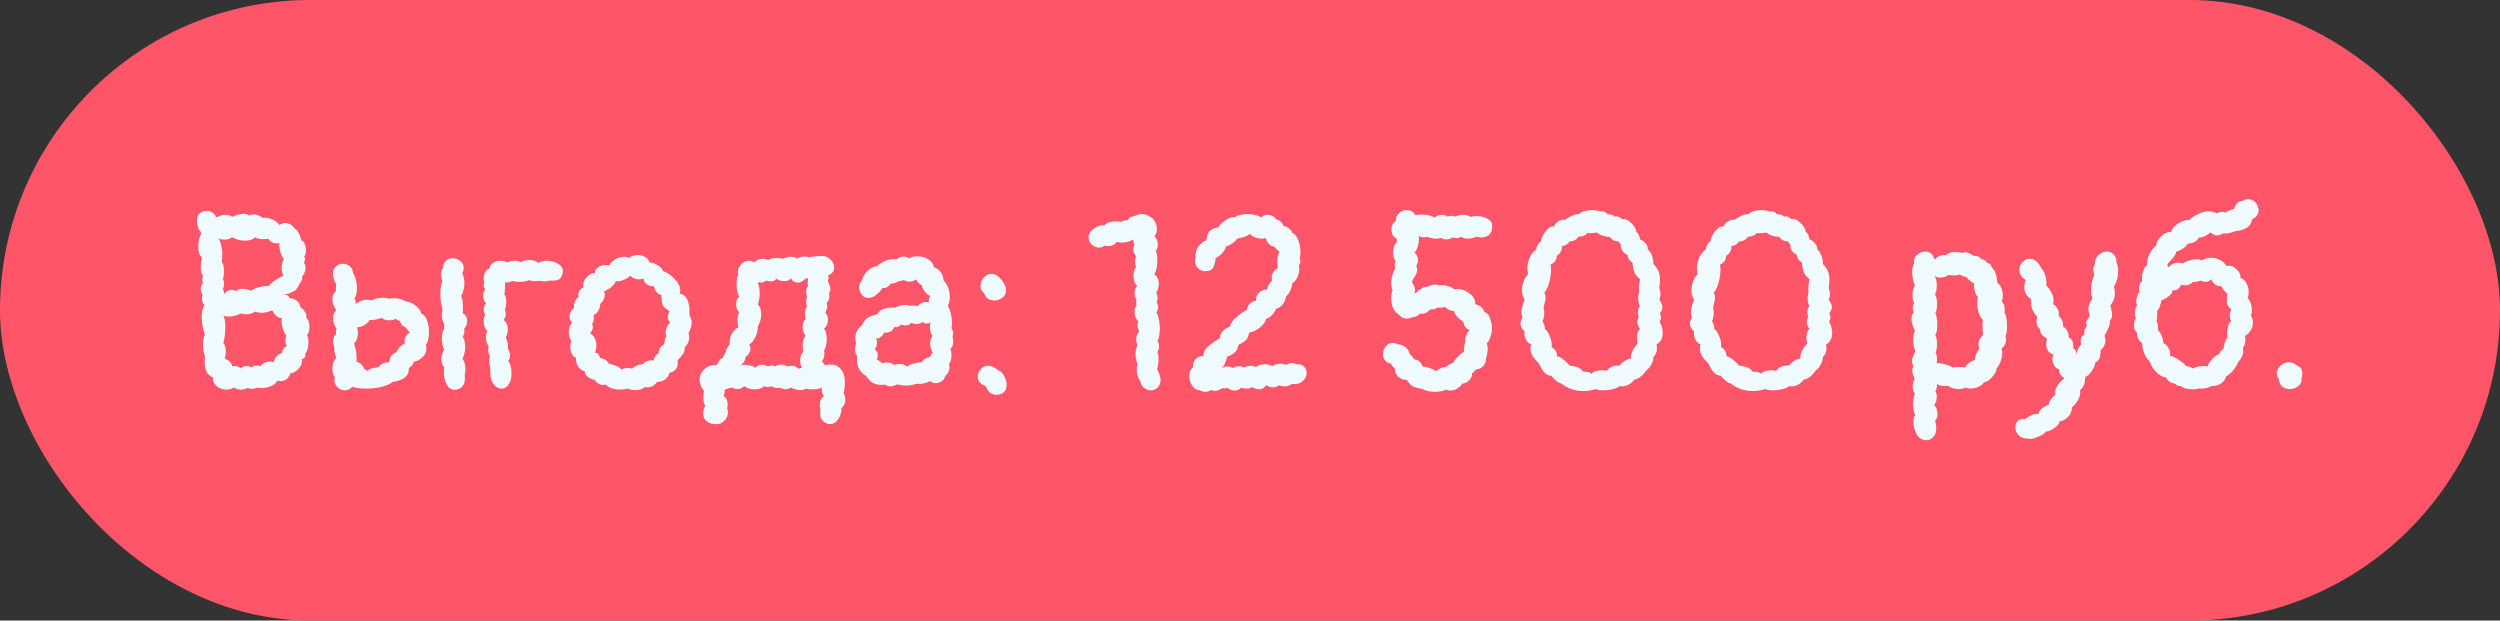
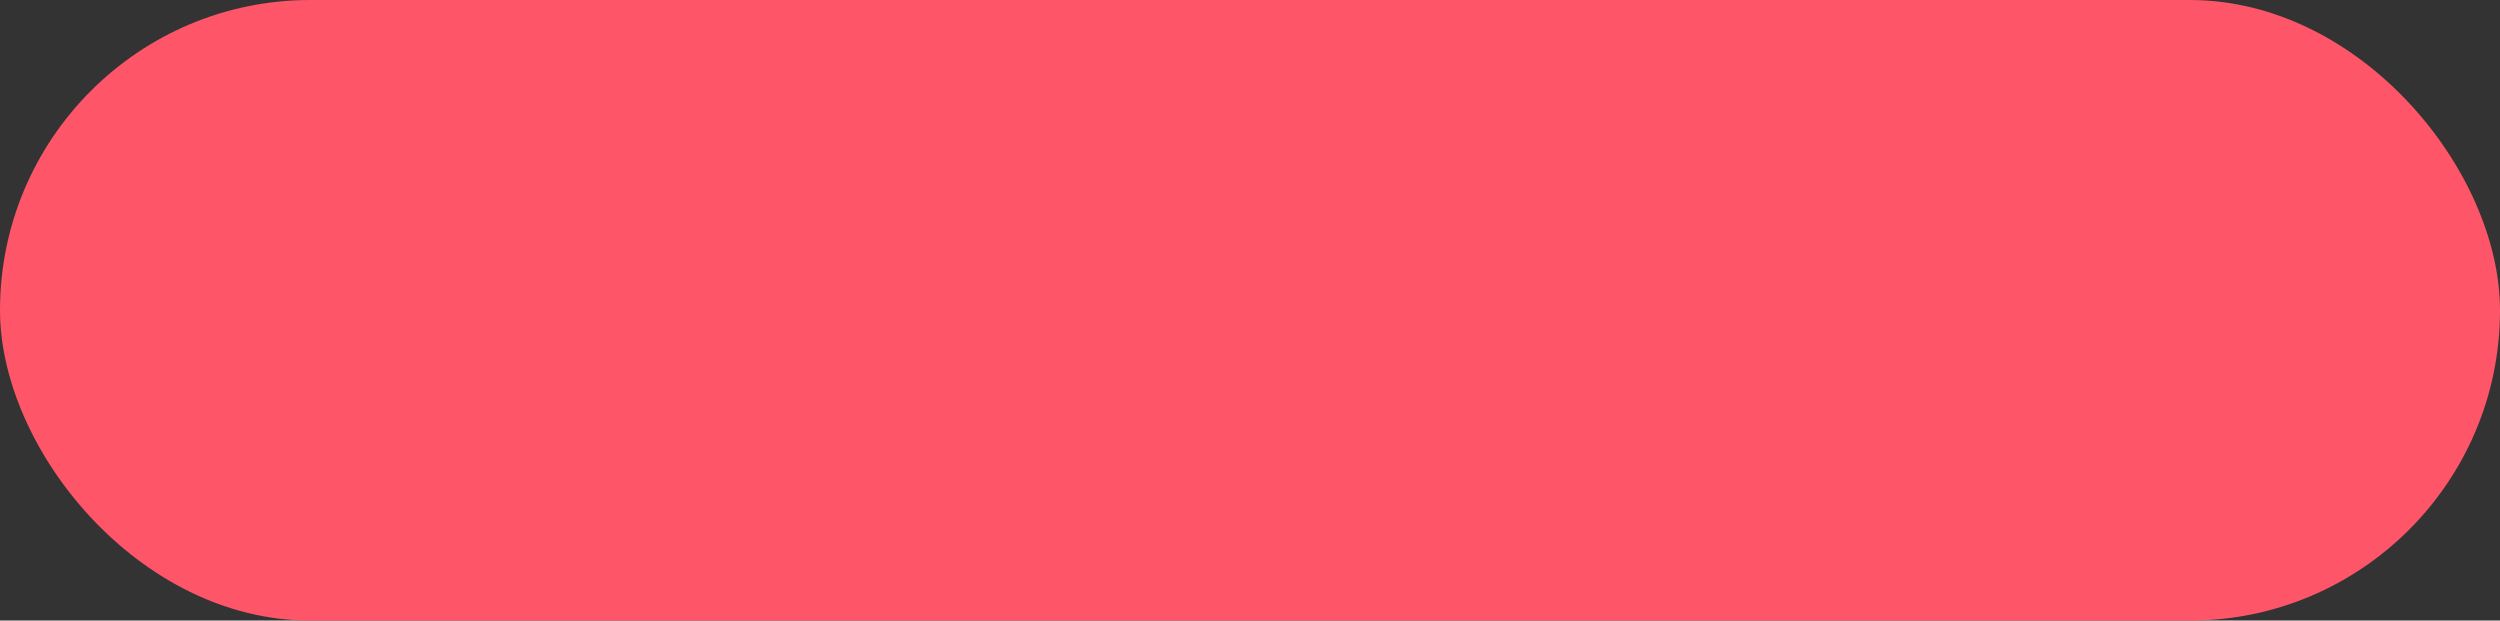
<svg xmlns="http://www.w3.org/2000/svg" width="141" height="35" viewBox="0 0 141 35" fill="none">
  <rect x="0" y="0" width="141" height="35" fill="#333333" stroke="none" />
  <rect width="141" height="35" rx="17.5" fill="#FF5568" />
-   <path d="M17.312 18.92C17.369 18.985 17.396 19.111 17.396 19.298C17.396 19.587 17.336 19.797 17.215 19.928C17.224 19.956 17.229 19.989 17.229 20.026C17.229 20.147 17.154 20.227 17.005 20.264C17.023 20.32 17.032 20.362 17.032 20.39C17.032 20.53 16.953 20.679 16.794 20.838C16.645 20.987 16.51 21.057 16.389 21.048C16.323 21.207 16.244 21.323 16.151 21.398C16.057 21.463 15.936 21.496 15.787 21.496C15.721 21.496 15.665 21.491 15.618 21.482C15.6 21.575 15.497 21.669 15.31 21.762C15.124 21.846 14.932 21.888 14.736 21.888C14.624 21.888 14.54 21.879 14.485 21.86C14.419 21.907 14.331 21.93 14.219 21.93C14.125 21.93 14.041 21.911 13.966 21.874C13.864 21.939 13.733 21.972 13.575 21.972C13.406 21.972 13.28 21.93 13.197 21.846C13.085 21.93 12.944 21.972 12.777 21.972C12.562 21.972 12.375 21.907 12.216 21.776C12.058 21.645 11.992 21.482 12.021 21.286C11.703 21.183 11.544 20.889 11.544 20.404C11.544 20.264 11.549 20.161 11.559 20.096C11.484 19.891 11.447 19.662 11.447 19.41C11.447 19.177 11.484 18.995 11.559 18.864C11.512 18.761 11.47 18.612 11.432 18.416C11.395 18.22 11.377 18.029 11.377 17.842C11.377 17.534 11.432 17.329 11.544 17.226C11.442 17.123 11.39 16.988 11.39 16.82C11.39 16.745 11.405 16.675 11.432 16.61C11.358 16.517 11.32 16.414 11.32 16.302C11.32 16.162 11.363 16.05 11.447 15.966C11.418 15.891 11.405 15.817 11.405 15.742C11.405 15.677 11.418 15.611 11.447 15.546C11.363 15.462 11.32 15.308 11.32 15.084C11.32 14.916 11.344 14.729 11.39 14.524C11.251 14.412 11.181 14.207 11.181 13.908C11.181 13.768 11.194 13.633 11.223 13.502C11.26 13.362 11.306 13.245 11.363 13.152C11.288 13.077 11.227 12.979 11.181 12.858C11.134 12.727 11.111 12.597 11.111 12.466C11.111 12.326 11.139 12.209 11.194 12.116C11.316 11.967 11.47 11.892 11.656 11.892C11.778 11.892 11.885 11.925 11.979 11.99C12.081 12.055 12.151 12.144 12.188 12.256C12.394 12.163 12.571 12.116 12.72 12.116C12.861 12.116 12.996 12.153 13.127 12.228C13.182 12.191 13.271 12.153 13.393 12.116C13.514 12.079 13.63 12.06 13.742 12.06C13.873 12.06 13.976 12.093 14.05 12.158C14.134 12.111 14.228 12.088 14.331 12.088C14.47 12.088 14.629 12.153 14.806 12.284C14.984 12.265 15.161 12.293 15.338 12.368C15.516 12.433 15.656 12.541 15.758 12.69C15.861 12.615 15.973 12.578 16.095 12.578C16.197 12.578 16.295 12.606 16.389 12.662C16.482 12.709 16.556 12.783 16.613 12.886C16.706 12.933 16.79 13.031 16.864 13.18C16.939 13.32 16.977 13.446 16.977 13.558C17.051 13.549 17.116 13.609 17.172 13.74C17.229 13.861 17.256 13.992 17.256 14.132C17.256 14.281 17.224 14.389 17.159 14.454C17.186 14.519 17.201 14.58 17.201 14.636C17.201 14.701 17.177 14.753 17.131 14.79C17.196 14.883 17.229 14.991 17.229 15.112C17.229 15.205 17.21 15.299 17.172 15.392C17.135 15.476 17.088 15.546 17.032 15.602C17.042 15.621 17.047 15.649 17.047 15.686C17.047 15.779 16.995 15.887 16.892 16.008C16.837 16.139 16.776 16.241 16.71 16.316C16.645 16.391 16.552 16.447 16.43 16.484C16.356 16.559 16.197 16.591 15.954 16.582C16.076 16.591 16.16 16.615 16.206 16.652C16.262 16.689 16.295 16.727 16.305 16.764C16.323 16.792 16.337 16.811 16.346 16.82C16.505 16.82 16.636 16.867 16.738 16.96C16.851 17.044 16.921 17.17 16.948 17.338C17.061 17.403 17.149 17.492 17.215 17.604C17.28 17.707 17.299 17.809 17.27 17.912C17.392 18.024 17.453 18.201 17.453 18.444C17.453 18.649 17.406 18.808 17.312 18.92ZM12.566 15.728C12.613 15.793 12.636 15.887 12.636 16.008C12.636 16.12 12.613 16.213 12.566 16.288C12.613 16.372 12.636 16.47 12.636 16.582C12.767 16.423 12.912 16.344 13.07 16.344C13.155 16.344 13.239 16.372 13.322 16.428C13.388 16.335 13.5 16.288 13.659 16.288C13.817 16.288 13.985 16.325 14.162 16.4C14.274 16.307 14.438 16.237 14.652 16.19C14.877 16.134 15.044 16.115 15.156 16.134C15.25 16.013 15.39 15.891 15.576 15.77C15.763 15.649 15.903 15.579 15.996 15.56C15.922 15.439 15.884 15.299 15.884 15.14C15.884 14.916 15.927 14.743 16.011 14.622C15.927 14.51 15.857 14.361 15.8 14.174C15.754 13.978 15.74 13.819 15.758 13.698C15.703 13.717 15.651 13.726 15.604 13.726C15.511 13.726 15.418 13.703 15.325 13.656C15.241 13.609 15.175 13.544 15.129 13.46C15.072 13.479 14.979 13.488 14.848 13.488C14.624 13.488 14.466 13.451 14.373 13.376C14.279 13.507 14.097 13.572 13.826 13.572C13.546 13.572 13.299 13.507 13.085 13.376C12.991 13.469 12.847 13.516 12.65 13.516C12.548 13.516 12.431 13.497 12.3 13.46C12.375 13.516 12.431 13.633 12.469 13.81C12.515 13.987 12.539 14.169 12.539 14.356C12.539 14.543 12.524 14.678 12.496 14.762C12.59 14.865 12.636 15.056 12.636 15.336C12.636 15.485 12.613 15.616 12.566 15.728ZM15.899 19.914C15.927 19.718 16.024 19.583 16.192 19.508C16.127 19.433 16.095 19.349 16.095 19.256C16.095 19.209 16.099 19.153 16.108 19.088C16.127 19.023 16.141 18.962 16.151 18.906C16.095 18.878 16.034 18.775 15.969 18.598C15.912 18.411 15.884 18.243 15.884 18.094C15.884 18.019 15.889 17.968 15.899 17.94C15.787 17.94 15.679 17.898 15.576 17.814C15.483 17.721 15.409 17.618 15.352 17.506C15.101 17.599 14.905 17.646 14.764 17.646C14.662 17.646 14.531 17.623 14.373 17.576C14.223 17.679 14.069 17.73 13.911 17.73C13.808 17.73 13.705 17.711 13.602 17.674C13.36 17.795 13.131 17.856 12.916 17.856C12.814 17.856 12.707 17.842 12.595 17.814C12.669 17.917 12.707 18.127 12.707 18.444C12.707 18.799 12.669 19.097 12.595 19.34C12.688 19.443 12.735 19.601 12.735 19.816C12.735 19.937 12.716 20.082 12.678 20.25C12.781 20.259 12.87 20.306 12.944 20.39C13.028 20.474 13.08 20.567 13.098 20.67C13.155 20.651 13.201 20.642 13.239 20.642C13.313 20.642 13.379 20.656 13.434 20.684C13.5 20.712 13.542 20.745 13.56 20.782C13.654 20.689 13.775 20.642 13.925 20.642C13.999 20.642 14.083 20.665 14.177 20.712C14.27 20.647 14.368 20.614 14.47 20.614C14.555 20.614 14.629 20.628 14.694 20.656C14.741 20.572 14.816 20.507 14.918 20.46C15.021 20.413 15.129 20.39 15.241 20.39C15.325 20.39 15.395 20.404 15.45 20.432C15.479 20.171 15.628 19.998 15.899 19.914ZM26.348 18.094C26.358 18.262 26.302 18.407 26.18 18.528C26.189 18.556 26.194 18.603 26.194 18.668C26.194 18.78 26.162 18.892 26.096 19.004C26.189 19.135 26.236 19.326 26.236 19.578C26.236 19.83 26.185 20.045 26.082 20.222C26.194 20.39 26.25 20.586 26.25 20.81C26.25 20.931 26.236 21.048 26.208 21.16L26.222 21.342C26.222 21.622 26.115 21.818 25.9 21.93C25.816 21.967 25.732 21.986 25.648 21.986C25.452 21.986 25.298 21.883 25.186 21.678C25.084 21.473 25.032 21.244 25.032 20.992C25.032 20.861 25.041 20.768 25.06 20.712C24.948 20.6 24.892 20.451 24.892 20.264C24.892 20.087 24.944 19.905 25.046 19.718C24.962 19.531 24.92 19.312 24.92 19.06C24.92 18.817 24.967 18.645 25.06 18.542C25.051 18.505 25.046 18.453 25.046 18.388C25.046 18.323 25.051 18.276 25.06 18.248C24.967 18.145 24.92 17.987 24.92 17.772C24.92 17.651 24.934 17.548 24.962 17.464C24.878 17.184 24.836 16.876 24.836 16.54C24.836 16.213 24.878 15.989 24.962 15.868C24.906 15.756 24.878 15.63 24.878 15.49C24.878 15.331 24.916 15.196 24.99 15.084C25 14.916 25.055 14.79 25.158 14.706C25.261 14.613 25.382 14.566 25.522 14.566C25.681 14.566 25.826 14.617 25.956 14.72C26.087 14.813 26.152 14.939 26.152 15.098C26.152 15.21 26.124 15.313 26.068 15.406C26.152 15.574 26.194 15.761 26.194 15.966C26.194 16.227 26.134 16.47 26.012 16.694C26.078 16.834 26.11 17.058 26.11 17.366C26.11 17.497 26.105 17.595 26.096 17.66C26.264 17.763 26.348 17.907 26.348 18.094ZM22.134 21.538C22.05 21.631 21.863 21.72 21.574 21.804C21.294 21.879 20.991 21.916 20.664 21.916C20.366 21.916 20.099 21.883 19.866 21.818C19.745 21.949 19.605 22.014 19.446 22.014C19.297 22.014 19.162 21.958 19.04 21.846C18.919 21.734 18.858 21.599 18.858 21.44C18.858 21.403 18.867 21.347 18.886 21.272C18.793 21.169 18.746 21.011 18.746 20.796C18.746 20.516 18.821 20.315 18.97 20.194C18.886 19.998 18.849 19.807 18.858 19.62C18.802 19.452 18.774 19.326 18.774 19.242C18.774 19.093 18.835 18.962 18.956 18.85L18.942 18.738C18.942 18.663 18.956 18.593 18.984 18.528C18.854 18.379 18.788 18.192 18.788 17.968C18.788 17.763 18.849 17.604 18.97 17.492C18.821 17.315 18.746 17.114 18.746 16.89C18.746 16.694 18.816 16.531 18.956 16.4C18.947 16.363 18.942 16.307 18.942 16.232C18.942 16.139 18.951 16.073 18.97 16.036C18.84 15.84 18.774 15.644 18.774 15.448C18.774 15.233 18.863 15.07 19.04 14.958C19.124 14.902 19.222 14.874 19.334 14.874C19.483 14.874 19.614 14.921 19.726 15.014C19.838 15.107 19.899 15.233 19.908 15.392C19.974 15.485 20.025 15.611 20.062 15.77C20.109 15.919 20.132 16.078 20.132 16.246C20.132 16.507 20.085 16.703 19.992 16.834C20.058 16.955 20.081 17.067 20.062 17.17C20.128 17.086 20.221 17.021 20.342 16.974C20.463 16.927 20.59 16.904 20.72 16.904C20.832 16.904 20.921 16.918 20.986 16.946C21.033 16.899 21.117 16.862 21.238 16.834C21.36 16.806 21.481 16.792 21.602 16.792C21.742 16.792 21.854 16.811 21.938 16.848C22.032 16.829 22.12 16.82 22.204 16.82C22.335 16.82 22.461 16.834 22.582 16.862C22.703 16.89 22.792 16.932 22.848 16.988C23.035 17.007 23.221 17.081 23.408 17.212C23.604 17.343 23.726 17.506 23.772 17.702C23.903 17.73 24.006 17.847 24.08 18.052C24.155 18.257 24.192 18.486 24.192 18.738C24.192 19.093 24.131 19.326 24.01 19.438C24.038 19.503 24.052 19.573 24.052 19.648C24.052 19.825 23.982 19.989 23.842 20.138C23.702 20.278 23.529 20.367 23.324 20.404C23.324 20.469 23.296 20.535 23.24 20.6C23.194 20.656 23.133 20.707 23.058 20.754C23.067 20.997 22.983 21.183 22.806 21.314C22.629 21.435 22.405 21.51 22.134 21.538ZM20.832 18.052C20.795 18.145 20.706 18.239 20.566 18.332C20.426 18.416 20.282 18.458 20.132 18.458C20.169 18.589 20.188 18.691 20.188 18.766C20.188 19.027 20.113 19.233 19.964 19.382C20.085 19.699 20.132 20.04 20.104 20.404C20.207 20.423 20.296 20.469 20.37 20.544C20.454 20.619 20.51 20.707 20.538 20.81C20.613 20.829 20.678 20.866 20.734 20.922C20.79 20.847 20.879 20.796 21 20.768C21.131 20.731 21.243 20.717 21.336 20.726C21.485 20.521 21.695 20.423 21.966 20.432C21.966 20.273 22.003 20.147 22.078 20.054C22.162 19.961 22.256 19.9 22.358 19.872C22.405 19.751 22.465 19.653 22.54 19.578C22.615 19.503 22.713 19.433 22.834 19.368C22.825 19.331 22.82 19.284 22.82 19.228C22.82 19.004 22.923 18.845 23.128 18.752C23.007 18.649 22.932 18.556 22.904 18.472C22.811 18.444 22.736 18.402 22.68 18.346C22.634 18.29 22.591 18.211 22.554 18.108C22.461 18.08 22.386 18.038 22.33 17.982C22.209 18.038 22.073 18.066 21.924 18.066C21.765 18.066 21.635 18.019 21.532 17.926C21.383 17.982 21.238 18.019 21.098 18.038C20.958 18.047 20.869 18.052 20.832 18.052ZM29.842 15.798C29.712 15.863 29.52 15.896 29.268 15.896C29.091 15.896 28.965 15.877 28.89 15.84C28.76 15.924 28.624 15.952 28.484 15.924C28.484 15.952 28.484 16.045 28.484 16.204C28.484 16.363 28.47 16.493 28.442 16.596C28.517 16.68 28.554 16.825 28.554 17.03C28.554 17.207 28.526 17.347 28.47 17.45C28.508 17.525 28.526 17.609 28.526 17.702C28.526 17.833 28.484 17.949 28.4 18.052C28.559 18.155 28.638 18.327 28.638 18.57C28.638 18.747 28.601 18.901 28.526 19.032C28.61 19.237 28.652 19.396 28.652 19.508C28.652 19.583 28.648 19.639 28.638 19.676C28.676 19.704 28.704 19.755 28.722 19.83C28.75 19.895 28.764 19.965 28.764 20.04C28.764 20.171 28.732 20.273 28.666 20.348C28.788 20.525 28.848 20.763 28.848 21.062C28.848 21.305 28.806 21.491 28.722 21.622C28.62 21.818 28.48 21.916 28.302 21.916C28.172 21.916 28.05 21.869 27.938 21.776C27.826 21.673 27.747 21.547 27.7 21.398C27.682 21.314 27.668 21.207 27.658 21.076C27.658 20.945 27.654 20.833 27.644 20.74C27.635 20.684 27.621 20.614 27.602 20.53C27.593 20.446 27.588 20.371 27.588 20.306C27.588 20.241 27.602 20.166 27.63 20.082C27.565 19.979 27.532 19.872 27.532 19.76C27.532 19.723 27.542 19.657 27.56 19.564C27.458 19.387 27.406 19.205 27.406 19.018C27.406 18.878 27.434 18.761 27.49 18.668C27.425 18.612 27.374 18.537 27.336 18.444C27.299 18.341 27.28 18.234 27.28 18.122C27.28 17.963 27.308 17.837 27.364 17.744C27.308 17.66 27.28 17.567 27.28 17.464C27.28 17.333 27.327 17.212 27.42 17.1C27.364 17.063 27.322 17.007 27.294 16.932C27.266 16.848 27.252 16.764 27.252 16.68C27.252 16.512 27.294 16.395 27.378 16.33C27.313 16.274 27.28 16.199 27.28 16.106C27.28 16.031 27.294 15.975 27.322 15.938C27.294 15.854 27.28 15.775 27.28 15.7C27.28 15.56 27.313 15.439 27.378 15.336C27.444 15.224 27.523 15.159 27.616 15.14C27.626 15.009 27.686 14.907 27.798 14.832C27.92 14.748 28.06 14.706 28.218 14.706C28.368 14.706 28.494 14.739 28.596 14.804C28.755 14.739 28.904 14.706 29.044 14.706C29.175 14.706 29.282 14.734 29.366 14.79C29.488 14.706 29.646 14.664 29.842 14.664C30.048 14.664 30.225 14.72 30.374 14.832C30.486 14.748 30.645 14.706 30.85 14.706C31.084 14.706 31.289 14.762 31.466 14.874C31.653 14.977 31.746 15.121 31.746 15.308C31.746 15.345 31.737 15.401 31.718 15.476C31.672 15.635 31.602 15.733 31.508 15.77C31.415 15.807 31.317 15.826 31.214 15.826C31.112 15.826 31.042 15.826 31.004 15.826C30.92 15.854 30.827 15.868 30.724 15.868C30.659 15.868 30.561 15.859 30.43 15.84L30.22 15.854C30.034 15.854 29.908 15.835 29.842 15.798ZM36.364 21.832C36.252 21.944 36.079 22 35.846 22C35.669 22 35.524 21.972 35.412 21.916C35.244 21.953 35.094 21.972 34.964 21.972C34.6 21.972 34.339 21.879 34.18 21.692C34.142 21.701 34.091 21.706 34.026 21.706C33.811 21.706 33.648 21.608 33.536 21.412C33.443 21.421 33.321 21.375 33.172 21.272C33.032 21.16 32.971 21.053 32.99 20.95C32.84 20.913 32.715 20.824 32.612 20.684C32.519 20.535 32.477 20.367 32.486 20.18C32.383 20.143 32.304 20.068 32.248 19.956C32.192 19.844 32.164 19.718 32.164 19.578C32.164 19.429 32.187 19.321 32.234 19.256C32.131 19.097 32.08 18.915 32.08 18.71C32.08 18.495 32.145 18.323 32.276 18.192C32.173 18.117 32.122 18.005 32.122 17.856C32.122 17.763 32.145 17.669 32.192 17.576C32.239 17.483 32.299 17.417 32.374 17.38C32.355 17.249 32.369 17.128 32.416 17.016C32.472 16.895 32.547 16.806 32.64 16.75C32.621 16.722 32.612 16.68 32.612 16.624C32.612 16.54 32.64 16.456 32.696 16.372C32.761 16.288 32.831 16.237 32.906 16.218C32.897 16.19 32.892 16.153 32.892 16.106C32.892 15.91 32.967 15.742 33.116 15.602C33.265 15.453 33.41 15.387 33.55 15.406C33.55 15.275 33.606 15.168 33.718 15.084C33.839 14.991 33.993 14.944 34.18 14.944C34.264 14.944 34.329 14.949 34.376 14.958C34.441 14.818 34.553 14.706 34.712 14.622C34.87 14.529 35.034 14.482 35.202 14.482C35.314 14.482 35.407 14.505 35.482 14.552C35.612 14.44 35.776 14.384 35.972 14.384C36.13 14.384 36.27 14.421 36.392 14.496C36.523 14.571 36.602 14.673 36.63 14.804C36.779 14.804 36.938 14.86 37.106 14.972C37.274 15.075 37.372 15.182 37.4 15.294C37.624 15.359 37.839 15.504 38.044 15.728C38.258 15.943 38.366 16.162 38.366 16.386C38.366 16.423 38.356 16.479 38.338 16.554C38.739 16.638 38.921 17.044 38.884 17.772C38.968 17.912 39.01 18.061 39.01 18.22C39.01 18.407 38.949 18.593 38.828 18.78C38.856 18.864 38.87 18.943 38.87 19.018C38.87 19.13 38.846 19.237 38.8 19.34C38.753 19.443 38.693 19.522 38.618 19.578C38.627 19.727 38.599 19.849 38.534 19.942C38.478 20.035 38.37 20.161 38.212 20.32C38.221 20.357 38.226 20.413 38.226 20.488C38.226 20.768 38.067 20.95 37.75 21.034C37.722 21.183 37.642 21.305 37.512 21.398C37.391 21.491 37.241 21.538 37.064 21.538C36.914 21.743 36.733 21.846 36.518 21.846C36.453 21.846 36.401 21.841 36.364 21.832ZM35.048 20.852C35.123 20.787 35.248 20.754 35.426 20.754C35.556 20.754 35.627 20.773 35.636 20.81C35.711 20.726 35.804 20.661 35.916 20.614C36.028 20.567 36.13 20.549 36.224 20.558C36.383 20.399 36.555 20.32 36.742 20.32C36.807 20.32 36.854 20.325 36.882 20.334C36.873 20.25 36.896 20.171 36.952 20.096C37.008 20.012 37.073 19.956 37.148 19.928C37.148 19.807 37.176 19.704 37.232 19.62C37.297 19.527 37.377 19.457 37.47 19.41C37.47 19.223 37.507 19.074 37.582 18.962C37.554 18.887 37.54 18.813 37.54 18.738C37.54 18.635 37.563 18.537 37.61 18.444C37.657 18.341 37.722 18.257 37.806 18.192C37.712 18.108 37.666 18.005 37.666 17.884C37.666 17.772 37.699 17.66 37.764 17.548C37.577 17.436 37.451 17.329 37.386 17.226C37.33 17.114 37.302 16.913 37.302 16.624C37.218 16.633 37.129 16.587 37.036 16.484C36.952 16.381 36.901 16.265 36.882 16.134C36.779 16.162 36.653 16.134 36.504 16.05C36.364 15.957 36.294 15.84 36.294 15.7C36.219 15.737 36.13 15.756 36.028 15.756C35.832 15.756 35.673 15.686 35.552 15.546C35.449 15.649 35.314 15.733 35.146 15.798C34.987 15.854 34.847 15.873 34.726 15.854C34.717 15.947 34.633 16.059 34.474 16.19C34.325 16.311 34.189 16.391 34.068 16.428C34.096 16.484 34.11 16.549 34.11 16.624C34.11 16.717 34.087 16.811 34.04 16.904C33.993 16.997 33.928 17.077 33.844 17.142C33.853 17.273 33.821 17.399 33.746 17.52C33.681 17.641 33.587 17.725 33.466 17.772C33.484 17.847 33.494 17.907 33.494 17.954C33.494 18.085 33.461 18.187 33.396 18.262C33.424 18.327 33.438 18.393 33.438 18.458C33.438 18.561 33.386 18.673 33.284 18.794C33.517 18.953 33.634 19.181 33.634 19.48C33.634 19.639 33.606 19.774 33.55 19.886C33.643 19.895 33.709 19.923 33.746 19.97C33.783 20.017 33.816 20.091 33.844 20.194C34.077 20.222 34.25 20.334 34.362 20.53C34.465 20.53 34.59 20.563 34.74 20.628C34.898 20.693 35.001 20.768 35.048 20.852ZM39.711 22.056C39.543 21.86 39.459 21.65 39.459 21.426C39.459 21.193 39.543 20.997 39.711 20.838C39.879 20.67 40.066 20.586 40.271 20.586C40.327 20.586 40.369 20.591 40.397 20.6C40.435 20.563 40.467 20.516 40.495 20.46C40.533 20.395 40.565 20.339 40.593 20.292C40.631 20.245 40.682 20.213 40.747 20.194C40.738 20.213 40.803 20.096 40.943 19.844C40.943 19.704 41.018 19.564 41.167 19.424C41.158 19.387 41.153 19.335 41.153 19.27C41.153 19.102 41.2 18.943 41.293 18.794C41.396 18.635 41.513 18.523 41.643 18.458C41.615 18.374 41.601 18.248 41.601 18.08C41.601 17.819 41.634 17.669 41.699 17.632C41.578 17.511 41.517 17.357 41.517 17.17C41.517 17.077 41.531 16.993 41.559 16.918C41.597 16.834 41.643 16.773 41.699 16.736C41.597 16.596 41.545 16.358 41.545 16.022C41.545 15.761 41.578 15.583 41.643 15.49C41.625 15.415 41.615 15.364 41.615 15.336C41.615 15.168 41.676 15.023 41.797 14.902C41.928 14.771 42.077 14.706 42.245 14.706C42.339 14.706 42.432 14.734 42.525 14.79C42.675 14.659 42.838 14.594 43.015 14.594C43.127 14.594 43.225 14.617 43.309 14.664C43.412 14.589 43.585 14.552 43.827 14.552C43.986 14.552 44.107 14.566 44.191 14.594C44.294 14.519 44.434 14.482 44.611 14.482C44.779 14.482 44.896 14.519 44.961 14.594C45.083 14.51 45.213 14.468 45.353 14.468C45.475 14.468 45.573 14.487 45.647 14.524C45.778 14.468 46.03 14.44 46.403 14.44C46.571 14.44 46.721 14.51 46.851 14.65C46.982 14.781 47.047 14.925 47.047 15.084C47.047 15.299 46.926 15.453 46.683 15.546C46.721 15.583 46.739 15.625 46.739 15.672C46.739 15.709 46.721 15.761 46.683 15.826C46.702 15.882 46.73 15.957 46.767 16.05C46.814 16.143 46.837 16.223 46.837 16.288C46.837 16.381 46.809 16.461 46.753 16.526C46.772 16.601 46.781 16.657 46.781 16.694C46.781 16.834 46.73 16.965 46.627 17.086C46.646 17.179 46.655 17.245 46.655 17.282C46.655 17.385 46.618 17.501 46.543 17.632C46.646 17.735 46.697 17.87 46.697 18.038C46.697 18.253 46.623 18.421 46.473 18.542C46.576 18.654 46.627 18.85 46.627 19.13C46.627 19.391 46.576 19.606 46.473 19.774C46.492 19.849 46.501 19.905 46.501 19.942C46.501 20.091 46.45 20.245 46.347 20.404C46.375 20.404 46.408 20.432 46.445 20.488C46.483 20.535 46.515 20.572 46.543 20.6C46.655 20.572 46.758 20.558 46.851 20.558C47.094 20.558 47.285 20.647 47.425 20.824C47.575 20.992 47.649 21.239 47.649 21.566C47.649 21.79 47.626 22 47.579 22.196C47.645 22.271 47.677 22.387 47.677 22.546C47.677 22.742 47.603 22.901 47.453 23.022C47.472 23.227 47.416 23.428 47.285 23.624C47.164 23.82 47.005 23.918 46.809 23.918C46.697 23.918 46.585 23.876 46.473 23.792C46.333 23.68 46.263 23.54 46.263 23.372L46.277 23.092C46.249 23.027 46.235 22.938 46.235 22.826C46.235 22.611 46.315 22.448 46.473 22.336C46.417 22.271 46.38 22.205 46.361 22.14C46.352 22.075 46.347 21.981 46.347 21.86C46.226 21.925 46.058 21.958 45.843 21.958C45.703 21.958 45.568 21.944 45.437 21.916C45.372 21.972 45.279 22 45.157 22C44.98 22 44.798 21.953 44.611 21.86C44.499 21.925 44.397 21.958 44.303 21.958C44.219 21.958 44.112 21.925 43.981 21.86C43.925 21.879 43.883 21.888 43.855 21.888C43.734 21.888 43.617 21.851 43.505 21.776C43.44 21.813 43.37 21.832 43.295 21.832C43.221 21.832 43.151 21.813 43.085 21.776C42.992 21.897 42.824 21.958 42.581 21.958C42.46 21.958 42.343 21.944 42.231 21.916C42.119 21.879 42.035 21.832 41.979 21.776C41.867 21.888 41.737 21.944 41.587 21.944C41.494 21.944 41.396 21.916 41.293 21.86C41.247 21.86 41.181 21.874 41.097 21.902C41.023 21.921 40.948 21.949 40.873 21.986C40.873 22.126 40.855 22.243 40.817 22.336C40.967 22.439 41.041 22.597 41.041 22.812C41.041 22.859 41.032 22.929 41.013 23.022C41.041 23.106 41.055 23.181 41.055 23.246C41.055 23.451 40.981 23.619 40.831 23.75C40.691 23.89 40.519 23.946 40.313 23.918C40.136 23.918 39.982 23.862 39.851 23.75C39.721 23.647 39.655 23.507 39.655 23.33C39.655 23.171 39.697 23.022 39.781 22.882C39.707 22.807 39.669 22.649 39.669 22.406C39.669 22.257 39.683 22.14 39.711 22.056ZM44.611 15.7C44.537 15.803 44.415 15.854 44.247 15.854C44.145 15.854 44.047 15.84 43.953 15.812C43.86 15.775 43.804 15.737 43.785 15.7C43.748 15.812 43.645 15.868 43.477 15.868C43.393 15.868 43.309 15.854 43.225 15.826C43.095 15.901 42.997 15.938 42.931 15.938C42.894 15.938 42.852 15.924 42.805 15.896L42.749 15.98C42.815 16.139 42.847 16.325 42.847 16.54C42.847 16.755 42.815 16.96 42.749 17.156C42.871 17.305 42.931 17.492 42.931 17.716C42.931 17.968 42.871 18.192 42.749 18.388C42.749 18.603 42.698 18.813 42.595 19.018C42.502 19.223 42.39 19.359 42.259 19.424C42.306 19.499 42.329 19.583 42.329 19.676C42.329 19.76 42.301 19.844 42.245 19.928C42.199 20.012 42.133 20.077 42.049 20.124C42.049 20.217 42.021 20.311 41.965 20.404C41.909 20.497 41.844 20.563 41.769 20.6C41.863 20.581 41.942 20.572 42.007 20.572C42.129 20.572 42.245 20.591 42.357 20.628C42.479 20.656 42.563 20.698 42.609 20.754C42.693 20.633 42.815 20.572 42.973 20.572C43.085 20.572 43.197 20.605 43.309 20.67C43.375 20.633 43.44 20.614 43.505 20.614C43.58 20.614 43.65 20.633 43.715 20.67C43.818 20.595 43.93 20.558 44.051 20.558C44.173 20.558 44.294 20.595 44.415 20.67C44.49 20.642 44.569 20.628 44.653 20.628C44.821 20.628 44.943 20.689 45.017 20.81C45.064 20.773 45.139 20.754 45.241 20.754C45.167 20.651 45.129 20.511 45.129 20.334C45.129 20.119 45.185 19.956 45.297 19.844C45.279 19.676 45.269 19.555 45.269 19.48C45.269 19.237 45.325 19.06 45.437 18.948C45.325 18.789 45.269 18.617 45.269 18.43C45.269 18.243 45.325 18.094 45.437 17.982C45.409 17.87 45.395 17.767 45.395 17.674C45.395 17.525 45.437 17.394 45.521 17.282C45.484 17.217 45.465 17.128 45.465 17.016C45.465 16.895 45.484 16.801 45.521 16.736C45.484 16.652 45.465 16.554 45.465 16.442C45.465 16.293 45.503 16.181 45.577 16.106C45.559 16.05 45.549 16.003 45.549 15.966C45.549 15.919 45.554 15.877 45.563 15.84C45.573 15.793 45.577 15.747 45.577 15.7H45.437C45.316 15.859 45.171 15.938 45.003 15.938C44.919 15.938 44.84 15.919 44.765 15.882C44.7 15.835 44.649 15.775 44.611 15.7ZM48.568 16.568C48.493 16.447 48.456 16.33 48.456 16.218C48.456 16.05 48.512 15.91 48.624 15.798C48.652 15.658 48.717 15.527 48.82 15.406C48.922 15.275 49.035 15.177 49.156 15.112C49.286 15.037 49.389 15.009 49.464 15.028C49.529 14.925 49.66 14.832 49.856 14.748C50.052 14.655 50.234 14.608 50.402 14.608C50.439 14.608 50.495 14.617 50.57 14.636C50.672 14.524 50.808 14.468 50.976 14.468C51.106 14.468 51.2 14.505 51.256 14.58C51.377 14.496 51.536 14.454 51.732 14.454C51.965 14.454 52.17 14.51 52.348 14.622C52.535 14.734 52.642 14.883 52.67 15.07C52.838 15.126 52.964 15.215 53.048 15.336C53.141 15.448 53.197 15.607 53.216 15.812C53.337 15.933 53.426 16.078 53.482 16.246C53.538 16.405 53.566 16.568 53.566 16.736C53.566 16.951 53.529 17.123 53.454 17.254C53.519 17.347 53.575 17.487 53.622 17.674C53.669 17.861 53.692 18.043 53.692 18.22C53.692 18.295 53.682 18.388 53.664 18.5C53.729 18.64 53.762 18.733 53.762 18.78C53.762 18.808 53.748 18.873 53.72 18.976C53.729 19.013 53.739 19.06 53.748 19.116C53.757 19.163 53.762 19.223 53.762 19.298C53.762 19.438 53.711 19.564 53.608 19.676C53.645 19.779 53.664 19.905 53.664 20.054C53.664 20.25 53.617 20.409 53.524 20.53C53.542 20.567 53.552 20.628 53.552 20.712C53.552 20.908 53.472 21.071 53.314 21.202C53.276 21.333 53.206 21.435 53.104 21.51C53.001 21.575 52.889 21.608 52.768 21.608C52.647 21.608 52.548 21.571 52.474 21.496C52.231 21.599 52.035 21.65 51.886 21.65C51.811 21.65 51.755 21.645 51.718 21.636C51.475 21.711 51.27 21.748 51.102 21.748C50.98 21.748 50.812 21.725 50.598 21.678C50.467 21.753 50.341 21.79 50.22 21.79C50.108 21.79 50.005 21.757 49.912 21.692C49.865 21.701 49.795 21.706 49.702 21.706C49.338 21.706 49.058 21.543 48.862 21.216C48.507 21.011 48.33 20.703 48.33 20.292C48.33 20.189 48.334 20.11 48.344 20.054C48.26 19.998 48.218 19.881 48.218 19.704C48.218 19.583 48.241 19.475 48.288 19.382C48.251 19.214 48.232 19.107 48.232 19.06C48.232 18.789 48.362 18.547 48.624 18.332C48.727 18.117 48.843 17.973 48.974 17.898C49.114 17.823 49.286 17.767 49.492 17.73C49.548 17.571 49.678 17.464 49.884 17.408C50.089 17.352 50.29 17.333 50.486 17.352C50.542 17.315 50.621 17.282 50.724 17.254C50.827 17.217 50.929 17.198 51.032 17.198C51.144 17.198 51.242 17.217 51.326 17.254C51.344 17.235 51.391 17.226 51.466 17.226C51.522 17.226 51.578 17.231 51.634 17.24C51.69 17.249 51.727 17.263 51.746 17.282C51.877 17.114 52.031 17.03 52.208 17.03C52.264 17.03 52.32 17.044 52.376 17.072V17.03C52.376 16.871 52.408 16.759 52.474 16.694C52.38 16.666 52.278 16.587 52.166 16.456C52.063 16.316 52.002 16.19 51.984 16.078C51.834 16.013 51.732 15.905 51.676 15.756C51.564 15.84 51.433 15.882 51.284 15.882C51.181 15.882 51.083 15.854 50.99 15.798C50.831 15.845 50.728 15.863 50.682 15.854C50.551 15.947 50.407 15.994 50.248 15.994C50.108 16.181 49.944 16.265 49.758 16.246C49.674 16.395 49.557 16.526 49.408 16.638C49.268 16.75 49.123 16.806 48.974 16.806C48.806 16.806 48.67 16.727 48.568 16.568ZM49.338 19.69C49.45 19.802 49.506 19.909 49.506 20.012C49.506 20.087 49.487 20.18 49.45 20.292C49.487 20.292 49.538 20.315 49.604 20.362C49.678 20.399 49.721 20.441 49.73 20.488C49.804 20.46 49.898 20.446 50.01 20.446C50.215 20.446 50.35 20.493 50.416 20.586C50.519 20.549 50.626 20.53 50.738 20.53C50.915 20.53 51.055 20.581 51.158 20.684C51.233 20.609 51.354 20.549 51.522 20.502C51.699 20.455 51.858 20.432 51.998 20.432C52.082 20.264 52.231 20.166 52.446 20.138C52.465 20.073 52.516 19.989 52.6 19.886C52.562 19.83 52.53 19.755 52.502 19.662C52.474 19.569 52.46 19.475 52.46 19.382C52.46 19.186 52.507 19.041 52.6 18.948C52.497 18.817 52.446 18.663 52.446 18.486C52.446 18.365 52.465 18.262 52.502 18.178C52.427 18.225 52.343 18.248 52.25 18.248C52.166 18.248 52.096 18.215 52.04 18.15C51.956 18.234 51.839 18.276 51.69 18.276C51.596 18.276 51.503 18.253 51.41 18.206C51.307 18.309 51.181 18.36 51.032 18.36C50.985 18.36 50.915 18.341 50.822 18.304C50.682 18.444 50.556 18.486 50.444 18.43C50.388 18.561 50.313 18.649 50.22 18.696C50.136 18.743 50.014 18.766 49.856 18.766C49.819 18.869 49.753 18.953 49.66 19.018C49.576 19.083 49.487 19.107 49.394 19.088C49.441 19.153 49.464 19.228 49.464 19.312C49.464 19.452 49.422 19.578 49.338 19.69ZM55.51 16.54C55.547 16.671 55.617 16.773 55.72 16.848C55.822 16.913 55.944 16.946 56.084 16.946C56.252 16.946 56.401 16.895 56.532 16.792C56.672 16.689 56.742 16.549 56.742 16.372C56.742 16.185 56.653 15.985 56.476 15.77C56.298 15.555 56.112 15.448 55.916 15.448C55.748 15.448 55.603 15.518 55.482 15.658C55.36 15.798 55.3 15.952 55.3 16.12C55.3 16.288 55.37 16.428 55.51 16.54ZM55.622 21.79C55.463 21.734 55.342 21.659 55.258 21.566C55.183 21.463 55.146 21.351 55.146 21.23C55.146 21.081 55.202 20.945 55.314 20.824C55.435 20.693 55.58 20.628 55.748 20.628C55.916 20.628 56.098 20.712 56.294 20.88C56.434 20.927 56.546 21.034 56.63 21.202C56.723 21.361 56.77 21.529 56.77 21.706C56.77 21.837 56.746 21.939 56.7 22.014C56.588 22.182 56.424 22.266 56.21 22.266C56.07 22.266 55.944 22.224 55.832 22.14C55.72 22.056 55.65 21.939 55.622 21.79ZM65.259 20.824C65.39 21.057 65.455 21.263 65.455 21.44C65.455 21.645 65.371 21.809 65.203 21.93C65.11 21.986 65.012 22.014 64.909 22.014C64.769 22.014 64.639 21.967 64.517 21.874C64.405 21.781 64.34 21.659 64.321 21.51C64.181 21.323 64.111 21.104 64.111 20.852C64.111 20.74 64.125 20.628 64.153 20.516C64.079 20.339 64.041 20.157 64.041 19.97C64.041 19.765 64.079 19.601 64.153 19.48C64.107 19.368 64.083 19.261 64.083 19.158C64.083 19.055 64.097 18.962 64.125 18.878C64.163 18.794 64.209 18.733 64.265 18.696C64.191 18.575 64.153 18.458 64.153 18.346C64.153 18.271 64.172 18.201 64.209 18.136C64.144 18.071 64.088 17.987 64.041 17.884C64.004 17.772 63.985 17.665 63.985 17.562C63.985 17.431 64.023 17.329 64.097 17.254C64.088 17.207 64.083 17.142 64.083 17.058C64.083 16.974 64.088 16.913 64.097 16.876C64.023 16.792 63.985 16.68 63.985 16.54C63.985 16.372 64.037 16.237 64.139 16.134C64.074 16.078 64.023 15.999 63.985 15.896C63.948 15.784 63.929 15.667 63.929 15.546C63.929 15.322 63.976 15.168 64.069 15.084C64.032 14.916 64.013 14.804 64.013 14.748C64.013 14.673 64.032 14.571 64.069 14.44C63.967 14.309 63.915 14.174 63.915 14.034C63.915 13.959 63.939 13.875 63.985 13.782C63.939 13.707 63.915 13.614 63.915 13.502C63.719 13.623 63.509 13.684 63.285 13.684C63.183 13.684 63.085 13.67 62.991 13.642C62.879 13.801 62.716 13.88 62.501 13.88C62.417 13.88 62.352 13.871 62.305 13.852C62.203 13.927 62.095 13.964 61.983 13.964C61.834 13.964 61.699 13.908 61.577 13.796C61.456 13.684 61.395 13.544 61.395 13.376C61.395 13.189 61.498 13.026 61.703 12.886C61.909 12.746 62.109 12.685 62.305 12.704C62.361 12.629 62.445 12.573 62.557 12.536C62.679 12.499 62.809 12.48 62.949 12.48C63.061 12.48 63.15 12.494 63.215 12.522C63.318 12.447 63.458 12.41 63.635 12.41C63.635 12.354 63.663 12.307 63.719 12.27C63.785 12.223 63.85 12.205 63.915 12.214C64.083 12.121 64.247 12.074 64.405 12.074C64.564 12.074 64.709 12.121 64.839 12.214C64.961 12.261 65.059 12.354 65.133 12.494C65.208 12.625 65.245 12.765 65.245 12.914C65.245 13.091 65.199 13.231 65.105 13.334C65.236 13.437 65.301 13.586 65.301 13.782C65.301 13.931 65.264 14.048 65.189 14.132C65.245 14.272 65.273 14.449 65.273 14.664C65.273 15.009 65.217 15.28 65.105 15.476C65.273 15.588 65.357 15.761 65.357 15.994C65.357 16.171 65.311 16.344 65.217 16.512C65.264 16.624 65.287 16.722 65.287 16.806C65.287 16.899 65.269 16.979 65.231 17.044C65.287 17.128 65.315 17.221 65.315 17.324C65.315 17.417 65.287 17.515 65.231 17.618C65.353 17.861 65.413 18.169 65.413 18.542C65.413 18.822 65.371 19.055 65.287 19.242C65.343 19.326 65.371 19.424 65.371 19.536C65.371 19.648 65.339 19.751 65.273 19.844C65.32 19.937 65.343 20.073 65.343 20.25C65.343 20.427 65.315 20.619 65.259 20.824ZM72.548 20.586C72.632 20.511 72.739 20.474 72.87 20.474C72.973 20.474 73.047 20.497 73.094 20.544C73.29 20.525 73.439 20.567 73.542 20.67C73.645 20.763 73.696 20.885 73.696 21.034C73.696 21.193 73.631 21.337 73.5 21.468C73.379 21.599 73.211 21.664 72.996 21.664L72.87 21.65C72.749 21.743 72.609 21.79 72.45 21.79C72.338 21.79 72.231 21.771 72.128 21.734C72.025 21.809 71.909 21.846 71.778 21.846C71.647 21.846 71.531 21.804 71.428 21.72C71.307 21.879 71.167 21.958 71.008 21.958C70.915 21.958 70.784 21.916 70.616 21.832C70.541 21.888 70.443 21.916 70.322 21.916C70.219 21.916 70.112 21.902 70 21.874C69.897 21.977 69.771 22.028 69.622 22.028C69.482 22.028 69.351 21.977 69.23 21.874C69.193 21.893 69.137 21.902 69.062 21.902C68.997 21.902 68.95 21.897 68.922 21.888C68.801 21.991 68.67 22.042 68.53 22.042C68.455 22.042 68.381 22.028 68.306 22C68.213 22.065 68.101 22.098 67.97 22.098C67.877 22.098 67.779 22.07 67.676 22.014C67.499 22.005 67.354 21.921 67.242 21.762C67.13 21.594 67.074 21.412 67.074 21.216C67.074 20.992 67.144 20.829 67.284 20.726C67.265 20.549 67.312 20.395 67.424 20.264C67.545 20.133 67.695 20.073 67.872 20.082C67.872 19.867 67.956 19.69 68.124 19.55C68.292 19.401 68.516 19.242 68.796 19.074C68.796 18.794 68.987 18.575 69.37 18.416C69.398 18.248 69.515 18.075 69.72 17.898C69.925 17.711 70.126 17.571 70.322 17.478C70.341 17.338 70.397 17.221 70.49 17.128C70.593 17.025 70.709 16.969 70.84 16.96C70.821 16.783 70.877 16.633 71.008 16.512C71.139 16.381 71.293 16.321 71.47 16.33C71.47 16.246 71.489 16.171 71.526 16.106C71.563 16.041 71.605 15.98 71.652 15.924C71.699 15.868 71.731 15.831 71.75 15.812C71.731 15.737 71.722 15.681 71.722 15.644C71.722 15.532 71.755 15.429 71.82 15.336C71.885 15.233 71.969 15.163 72.072 15.126C72.053 14.995 72.044 14.883 72.044 14.79C72.044 14.529 72.086 14.328 72.17 14.188C72.058 14.132 71.965 14.043 71.89 13.922C71.769 13.903 71.661 13.847 71.568 13.754C71.475 13.661 71.419 13.553 71.4 13.432C71.363 13.451 71.293 13.46 71.19 13.46C71.059 13.46 70.924 13.437 70.784 13.39C70.653 13.334 70.555 13.269 70.49 13.194C70.415 13.259 70.313 13.315 70.182 13.362C70.051 13.409 69.921 13.437 69.79 13.446C69.734 13.539 69.636 13.633 69.496 13.726C69.365 13.819 69.249 13.875 69.146 13.894C69.127 14.015 69.053 14.146 68.922 14.286C68.801 14.417 68.679 14.505 68.558 14.552C68.549 14.776 68.502 14.958 68.418 15.098C68.343 15.229 68.194 15.294 67.97 15.294C67.821 15.294 67.685 15.238 67.564 15.126C67.452 15.005 67.396 14.869 67.396 14.72C67.396 14.655 67.41 14.589 67.438 14.524L67.424 14.412C67.424 14.225 67.485 14.048 67.606 13.88C67.737 13.712 67.886 13.6 68.054 13.544C68.045 13.329 68.105 13.157 68.236 13.026C68.376 12.895 68.539 12.83 68.726 12.83C68.754 12.727 68.871 12.601 69.076 12.452C69.281 12.303 69.473 12.233 69.65 12.242C69.818 12.13 70.07 12.074 70.406 12.074C70.555 12.074 70.695 12.093 70.826 12.13C70.957 12.158 71.05 12.205 71.106 12.27C71.218 12.167 71.349 12.116 71.498 12.116C71.61 12.116 71.708 12.144 71.792 12.2C71.885 12.247 71.941 12.303 71.96 12.368C72.156 12.396 72.305 12.527 72.408 12.76C72.52 12.769 72.618 12.811 72.702 12.886C72.795 12.951 72.856 13.035 72.884 13.138C73.015 13.175 73.122 13.301 73.206 13.516C73.299 13.731 73.346 13.959 73.346 14.202C73.346 14.323 73.332 14.44 73.304 14.552C73.332 14.636 73.346 14.701 73.346 14.748C73.346 14.832 73.313 14.911 73.248 14.986C73.267 15.061 73.276 15.126 73.276 15.182C73.276 15.341 73.239 15.499 73.164 15.658C73.089 15.817 72.996 15.919 72.884 15.966C72.875 16.106 72.837 16.246 72.772 16.386C72.716 16.517 72.637 16.624 72.534 16.708C72.515 16.867 72.455 17.016 72.352 17.156C72.259 17.287 72.128 17.375 71.96 17.422C71.932 17.534 71.857 17.651 71.736 17.772C71.624 17.893 71.517 17.959 71.414 17.968C71.377 18.145 71.26 18.313 71.064 18.472C70.868 18.621 70.663 18.719 70.448 18.766C70.411 18.953 70.355 19.088 70.28 19.172C70.205 19.256 70.061 19.349 69.846 19.452C69.809 19.769 69.599 19.989 69.216 20.11C69.169 20.278 69.123 20.413 69.076 20.516C69.029 20.619 68.964 20.703 68.88 20.768C69.011 20.703 69.127 20.67 69.23 20.67C69.333 20.67 69.44 20.698 69.552 20.754C69.645 20.689 69.753 20.656 69.874 20.656C69.995 20.656 70.089 20.679 70.154 20.726C70.285 20.661 70.42 20.628 70.56 20.628C70.672 20.628 70.761 20.656 70.826 20.712C70.957 20.6 71.125 20.544 71.33 20.544C71.479 20.544 71.619 20.577 71.75 20.642C71.89 20.558 72.044 20.516 72.212 20.516C72.324 20.516 72.436 20.539 72.548 20.586ZM80.463 13.348C80.426 13.376 80.375 13.39 80.309 13.39C80.198 13.39 80.1 13.357 80.016 13.292C80.025 13.329 80.029 13.385 80.029 13.46C80.029 13.609 80.006 13.759 79.96 13.908C79.913 14.057 79.852 14.169 79.778 14.244C79.908 14.356 79.974 14.501 79.974 14.678C79.974 14.781 79.941 14.888 79.876 15C79.913 15.075 79.931 15.149 79.931 15.224C79.931 15.327 79.894 15.439 79.82 15.56C79.745 15.672 79.694 15.751 79.665 15.798C79.665 15.826 79.656 15.877 79.638 15.952C79.749 16.064 79.805 16.195 79.805 16.344C79.805 16.391 79.796 16.451 79.778 16.526C79.805 16.517 79.838 16.512 79.876 16.512C79.96 16.4 80.053 16.33 80.156 16.302C80.202 16.237 80.267 16.199 80.352 16.19C80.445 16.181 80.501 16.176 80.519 16.176C80.557 16.139 80.618 16.111 80.701 16.092C80.785 16.064 80.87 16.05 80.954 16.05C81.056 16.05 81.126 16.069 81.163 16.106C81.219 16.087 81.275 16.078 81.332 16.078C81.453 16.078 81.579 16.101 81.71 16.148C81.85 16.195 81.957 16.255 82.031 16.33C82.069 16.311 82.134 16.302 82.228 16.302C82.377 16.302 82.531 16.344 82.689 16.428C82.858 16.512 82.988 16.619 83.082 16.75C83.184 16.881 83.222 17.016 83.194 17.156C83.464 17.212 83.637 17.357 83.712 17.59C83.917 17.674 84.038 17.847 84.076 18.108C84.122 18.192 84.145 18.323 84.145 18.5C84.145 18.668 84.118 18.831 84.061 18.99C84.015 19.149 83.945 19.275 83.852 19.368C83.889 19.461 83.907 19.564 83.907 19.676C83.907 19.853 83.87 20.04 83.796 20.236C83.823 20.376 83.777 20.511 83.656 20.642C83.543 20.763 83.403 20.829 83.236 20.838C83.17 20.941 83.1 21.011 83.025 21.048C83.025 21.207 82.969 21.342 82.858 21.454C82.746 21.566 82.615 21.627 82.466 21.636C82.409 21.748 82.316 21.841 82.186 21.916C82.064 21.991 81.938 22.028 81.808 22.028C81.714 22.028 81.635 22.009 81.57 21.972C81.401 22.056 81.187 22.098 80.925 22.098C80.636 22.098 80.394 22.042 80.198 21.93C79.955 21.893 79.782 21.846 79.68 21.79C79.577 21.725 79.46 21.599 79.329 21.412C79.143 21.431 78.984 21.375 78.853 21.244C78.723 21.113 78.662 20.959 78.671 20.782C78.569 20.707 78.499 20.619 78.462 20.516C78.303 20.479 78.186 20.413 78.112 20.32C78.037 20.227 77.999 20.115 77.999 19.984C77.999 19.816 78.051 19.667 78.153 19.536C78.266 19.405 78.401 19.34 78.559 19.34C78.653 19.34 78.751 19.368 78.853 19.424C78.975 19.415 79.11 19.466 79.26 19.578C79.409 19.69 79.488 19.821 79.498 19.97C79.619 20.054 79.703 20.152 79.749 20.264C79.889 20.283 79.992 20.325 80.058 20.39C80.132 20.455 80.193 20.553 80.24 20.684C80.342 20.675 80.468 20.698 80.618 20.754C80.767 20.801 80.897 20.861 81.01 20.936C81.168 20.777 81.355 20.698 81.57 20.698C81.616 20.642 81.672 20.595 81.737 20.558C81.812 20.511 81.882 20.483 81.948 20.474C81.994 20.371 82.083 20.255 82.213 20.124C82.344 19.984 82.461 19.895 82.564 19.858C82.564 19.746 82.568 19.648 82.578 19.564C82.587 19.48 82.61 19.391 82.647 19.298C82.629 19.167 82.643 19.037 82.689 18.906C82.746 18.775 82.816 18.682 82.9 18.626C82.797 18.589 82.713 18.528 82.647 18.444C82.582 18.351 82.54 18.248 82.522 18.136C82.409 18.071 82.297 17.982 82.186 17.87C82.083 17.749 82.022 17.637 82.004 17.534C81.929 17.543 81.835 17.525 81.724 17.478C81.621 17.422 81.546 17.366 81.499 17.31C81.444 17.338 81.355 17.352 81.234 17.352C81.159 17.352 81.108 17.347 81.079 17.338C80.977 17.431 80.832 17.469 80.645 17.45C80.58 17.543 80.496 17.613 80.394 17.66C80.3 17.697 80.198 17.707 80.085 17.688C80.029 17.753 79.96 17.805 79.876 17.842C79.791 17.879 79.707 17.898 79.624 17.898C79.53 17.945 79.437 17.968 79.344 17.968C79.25 17.968 79.162 17.945 79.078 17.898C78.993 17.851 78.924 17.791 78.868 17.716C78.737 17.651 78.634 17.529 78.559 17.352C78.494 17.175 78.462 16.988 78.462 16.792C78.462 16.624 78.49 16.484 78.546 16.372C78.49 16.269 78.462 16.134 78.462 15.966C78.462 15.807 78.485 15.653 78.531 15.504C78.578 15.345 78.634 15.224 78.7 15.14C78.671 15.084 78.657 15.023 78.657 14.958C78.657 14.902 78.676 14.827 78.713 14.734C78.62 14.594 78.573 14.426 78.573 14.23C78.573 13.969 78.644 13.777 78.784 13.656C78.765 13.591 78.765 13.53 78.784 13.474C78.681 13.418 78.602 13.343 78.546 13.25C78.499 13.157 78.475 13.054 78.475 12.942C78.475 12.737 78.559 12.578 78.728 12.466C78.718 12.289 78.774 12.144 78.895 12.032C79.026 11.911 79.171 11.85 79.329 11.85C79.553 11.85 79.717 11.943 79.82 12.13C79.969 12.111 80.085 12.102 80.169 12.102C80.487 12.102 80.734 12.158 80.912 12.27C81.033 12.167 81.168 12.116 81.317 12.116C81.439 12.116 81.546 12.149 81.639 12.214C81.714 12.186 81.789 12.172 81.864 12.172C81.948 12.172 82.022 12.186 82.088 12.214C82.218 12.149 82.358 12.116 82.507 12.116C82.704 12.116 82.853 12.158 82.956 12.242C83.021 12.205 83.128 12.186 83.278 12.186C83.501 12.186 83.702 12.233 83.879 12.326C84.066 12.419 84.159 12.555 84.159 12.732C84.159 12.975 84.099 13.147 83.978 13.25C83.865 13.343 83.73 13.39 83.572 13.39C83.516 13.39 83.418 13.376 83.278 13.348C83.1 13.423 82.937 13.46 82.787 13.46C82.657 13.46 82.531 13.427 82.409 13.362C82.316 13.409 82.228 13.432 82.144 13.432C82.078 13.432 82.008 13.418 81.933 13.39C81.812 13.465 81.695 13.502 81.584 13.502C81.462 13.502 81.359 13.474 81.275 13.418C81.192 13.446 81.098 13.46 80.996 13.46C80.837 13.46 80.659 13.423 80.463 13.348ZM93.609 17.674C93.656 17.739 93.679 17.819 93.679 17.912C93.679 18.005 93.651 18.08 93.595 18.136C93.717 18.332 93.777 18.542 93.777 18.766C93.777 19.083 93.661 19.303 93.427 19.424C93.446 19.517 93.455 19.587 93.455 19.634C93.455 19.839 93.385 20.012 93.245 20.152C93.255 20.273 93.217 20.409 93.133 20.558C93.059 20.698 92.961 20.815 92.839 20.908C92.634 21.207 92.41 21.375 92.167 21.412C92.111 21.505 92.018 21.594 91.887 21.678C91.757 21.753 91.621 21.79 91.481 21.79C91.416 21.79 91.369 21.785 91.341 21.776C91.285 21.841 91.164 21.897 90.977 21.944C90.791 21.991 90.604 22.014 90.417 22.014C90.259 22.014 90.119 21.991 89.997 21.944C89.755 22.019 89.526 22.056 89.311 22.056C89.078 22.056 88.849 22.019 88.625 21.944C88.411 21.869 88.229 21.767 88.079 21.636C87.911 21.608 87.715 21.459 87.491 21.188C87.23 21.197 87.001 20.973 86.805 20.516C86.647 20.357 86.525 20.213 86.441 20.082C86.357 19.942 86.315 19.797 86.315 19.648C86.315 19.573 86.329 19.494 86.357 19.41C86.255 19.391 86.166 19.321 86.091 19.2C86.017 19.079 85.979 18.957 85.979 18.836C85.979 18.771 85.984 18.724 85.993 18.696C85.835 18.556 85.755 18.407 85.755 18.248C85.755 18.155 85.793 18.043 85.867 17.912C85.83 17.809 85.811 17.702 85.811 17.59C85.811 17.431 85.872 17.198 85.993 16.89C85.891 16.759 85.839 16.587 85.839 16.372C85.839 16.195 85.872 16.022 85.937 15.854C86.003 15.677 86.087 15.551 86.189 15.476C86.161 15.373 86.147 15.266 86.147 15.154C86.147 14.939 86.189 14.734 86.273 14.538C86.357 14.333 86.483 14.179 86.651 14.076C86.651 13.983 86.675 13.894 86.721 13.81C86.777 13.717 86.843 13.647 86.917 13.6C86.917 13.516 86.955 13.404 87.029 13.264C87.104 13.124 87.197 13.003 87.309 12.9C87.421 12.797 87.533 12.755 87.645 12.774C87.692 12.653 87.776 12.555 87.897 12.48C88.028 12.405 88.163 12.377 88.303 12.396C88.378 12.312 88.495 12.237 88.653 12.172C88.821 12.097 88.961 12.065 89.073 12.074C89.129 11.999 89.223 11.943 89.353 11.906C89.484 11.869 89.624 11.85 89.773 11.85C89.979 11.85 90.142 11.878 90.263 11.934L90.361 11.92C90.492 11.92 90.595 11.976 90.669 12.088C90.772 12.088 90.851 12.097 90.907 12.116C90.973 12.125 91.019 12.158 91.047 12.214L91.145 12.2C91.267 12.2 91.383 12.256 91.495 12.368C91.645 12.321 91.808 12.387 91.985 12.564C92.172 12.741 92.275 12.914 92.293 13.082C92.349 13.119 92.391 13.171 92.419 13.236C92.447 13.292 92.475 13.381 92.503 13.502C92.625 13.549 92.727 13.623 92.811 13.726C92.905 13.829 92.947 13.945 92.937 14.076C93.031 14.132 93.11 14.253 93.175 14.44C93.241 14.617 93.264 14.767 93.245 14.888C93.497 15.112 93.623 15.406 93.623 15.77C93.623 15.919 93.609 16.078 93.581 16.246C93.628 16.367 93.651 16.484 93.651 16.596C93.651 16.708 93.628 16.806 93.581 16.89C93.628 16.965 93.67 17.039 93.707 17.114C93.745 17.189 93.763 17.259 93.763 17.324C93.763 17.427 93.712 17.543 93.609 17.674ZM89.381 20.964C89.568 20.964 89.699 21.006 89.773 21.09C89.792 21.025 89.862 20.973 89.983 20.936C90.105 20.899 90.231 20.88 90.361 20.88C90.473 20.88 90.557 20.894 90.613 20.922C90.669 20.838 90.749 20.768 90.851 20.712C90.963 20.647 91.085 20.614 91.215 20.614C91.271 20.614 91.313 20.619 91.341 20.628C91.397 20.535 91.491 20.446 91.621 20.362C91.761 20.278 91.883 20.231 91.985 20.222C91.967 20.101 91.995 19.961 92.069 19.802C92.153 19.634 92.251 19.494 92.363 19.382C92.335 19.186 92.321 19.079 92.321 19.06C92.321 18.817 92.382 18.649 92.503 18.556C92.401 18.435 92.349 18.304 92.349 18.164C92.349 18.061 92.377 17.963 92.433 17.87C92.396 17.795 92.377 17.711 92.377 17.618C92.377 17.487 92.415 17.371 92.489 17.268C92.424 17.128 92.391 16.979 92.391 16.82C92.391 16.699 92.41 16.587 92.447 16.484C92.438 16.437 92.433 16.367 92.433 16.274C92.433 16.106 92.457 15.929 92.503 15.742C92.345 15.63 92.237 15.504 92.181 15.364C92.125 15.215 92.088 15.028 92.069 14.804C91.892 14.701 91.799 14.557 91.789 14.37C91.668 14.323 91.57 14.244 91.495 14.132C91.43 14.011 91.402 13.889 91.411 13.768C91.374 13.74 91.327 13.689 91.271 13.614C91.066 13.614 90.907 13.53 90.795 13.362C90.674 13.362 90.539 13.339 90.389 13.292C90.249 13.245 90.142 13.185 90.067 13.11C90.03 13.119 89.979 13.129 89.913 13.138C89.848 13.147 89.769 13.152 89.675 13.152C89.601 13.152 89.549 13.147 89.521 13.138C89.484 13.203 89.419 13.255 89.325 13.292C89.232 13.329 89.134 13.348 89.031 13.348C88.91 13.525 88.742 13.614 88.527 13.614C88.425 13.773 88.28 13.861 88.093 13.88C88.103 13.992 88.079 14.099 88.023 14.202C87.977 14.295 87.902 14.37 87.799 14.426C87.799 14.538 87.767 14.641 87.701 14.734C87.636 14.818 87.552 14.883 87.449 14.93C87.468 15.023 87.477 15.121 87.477 15.224C87.477 15.439 87.445 15.667 87.379 15.91C87.323 16.143 87.23 16.344 87.099 16.512C87.146 16.596 87.169 16.694 87.169 16.806C87.169 16.899 87.151 17.002 87.113 17.114C87.085 17.217 87.067 17.291 87.057 17.338C87.085 17.431 87.099 17.529 87.099 17.632C87.099 17.791 87.067 17.959 87.001 18.136C87.095 18.267 87.137 18.407 87.127 18.556C87.23 18.612 87.319 18.738 87.393 18.934C87.477 19.121 87.519 19.298 87.519 19.466L87.505 19.578C87.589 19.615 87.664 19.681 87.729 19.774C87.795 19.867 87.823 19.975 87.813 20.096C87.916 20.105 88.037 20.166 88.177 20.278C88.317 20.39 88.434 20.502 88.527 20.614C88.695 20.633 88.84 20.665 88.961 20.712C89.083 20.749 89.195 20.833 89.297 20.964H89.381ZM103.166 17.674C103.213 17.739 103.236 17.819 103.236 17.912C103.236 18.005 103.208 18.08 103.152 18.136C103.273 18.332 103.334 18.542 103.334 18.766C103.334 19.083 103.217 19.303 102.984 19.424C103.003 19.517 103.012 19.587 103.012 19.634C103.012 19.839 102.942 20.012 102.802 20.152C102.811 20.273 102.774 20.409 102.69 20.558C102.615 20.698 102.517 20.815 102.396 20.908C102.191 21.207 101.967 21.375 101.724 21.412C101.668 21.505 101.575 21.594 101.444 21.678C101.313 21.753 101.178 21.79 101.038 21.79C100.973 21.79 100.926 21.785 100.898 21.776C100.842 21.841 100.721 21.897 100.534 21.944C100.347 21.991 100.161 22.014 99.974 22.014C99.815 22.014 99.675 21.991 99.554 21.944C99.311 22.019 99.083 22.056 98.868 22.056C98.635 22.056 98.406 22.019 98.182 21.944C97.967 21.869 97.785 21.767 97.636 21.636C97.468 21.608 97.272 21.459 97.048 21.188C96.787 21.197 96.558 20.973 96.362 20.516C96.203 20.357 96.082 20.213 95.998 20.082C95.914 19.942 95.872 19.797 95.872 19.648C95.872 19.573 95.886 19.494 95.914 19.41C95.811 19.391 95.723 19.321 95.648 19.2C95.573 19.079 95.536 18.957 95.536 18.836C95.536 18.771 95.541 18.724 95.55 18.696C95.391 18.556 95.312 18.407 95.312 18.248C95.312 18.155 95.349 18.043 95.424 17.912C95.387 17.809 95.368 17.702 95.368 17.59C95.368 17.431 95.429 17.198 95.55 16.89C95.447 16.759 95.396 16.587 95.396 16.372C95.396 16.195 95.429 16.022 95.494 15.854C95.559 15.677 95.643 15.551 95.746 15.476C95.718 15.373 95.704 15.266 95.704 15.154C95.704 14.939 95.746 14.734 95.83 14.538C95.914 14.333 96.04 14.179 96.208 14.076C96.208 13.983 96.231 13.894 96.278 13.81C96.334 13.717 96.399 13.647 96.474 13.6C96.474 13.516 96.511 13.404 96.586 13.264C96.661 13.124 96.754 13.003 96.866 12.9C96.978 12.797 97.09 12.755 97.202 12.774C97.249 12.653 97.333 12.555 97.454 12.48C97.585 12.405 97.72 12.377 97.86 12.396C97.935 12.312 98.051 12.237 98.21 12.172C98.378 12.097 98.518 12.065 98.63 12.074C98.686 11.999 98.779 11.943 98.91 11.906C99.041 11.869 99.181 11.85 99.33 11.85C99.535 11.85 99.699 11.878 99.82 11.934L99.918 11.92C100.049 11.92 100.151 11.976 100.226 12.088C100.329 12.088 100.408 12.097 100.464 12.116C100.529 12.125 100.576 12.158 100.604 12.214L100.702 12.2C100.823 12.2 100.94 12.256 101.052 12.368C101.201 12.321 101.365 12.387 101.542 12.564C101.729 12.741 101.831 12.914 101.85 13.082C101.906 13.119 101.948 13.171 101.976 13.236C102.004 13.292 102.032 13.381 102.06 13.502C102.181 13.549 102.284 13.623 102.368 13.726C102.461 13.829 102.503 13.945 102.494 14.076C102.587 14.132 102.667 14.253 102.732 14.44C102.797 14.617 102.821 14.767 102.802 14.888C103.054 15.112 103.18 15.406 103.18 15.77C103.18 15.919 103.166 16.078 103.138 16.246C103.185 16.367 103.208 16.484 103.208 16.596C103.208 16.708 103.185 16.806 103.138 16.89C103.185 16.965 103.227 17.039 103.264 17.114C103.301 17.189 103.32 17.259 103.32 17.324C103.32 17.427 103.269 17.543 103.166 17.674ZM98.938 20.964C99.125 20.964 99.255 21.006 99.33 21.09C99.349 21.025 99.419 20.973 99.54 20.936C99.661 20.899 99.787 20.88 99.918 20.88C100.03 20.88 100.114 20.894 100.17 20.922C100.226 20.838 100.305 20.768 100.408 20.712C100.52 20.647 100.641 20.614 100.772 20.614C100.828 20.614 100.87 20.619 100.898 20.628C100.954 20.535 101.047 20.446 101.178 20.362C101.318 20.278 101.439 20.231 101.542 20.222C101.523 20.101 101.551 19.961 101.626 19.802C101.71 19.634 101.808 19.494 101.92 19.382C101.892 19.186 101.878 19.079 101.878 19.06C101.878 18.817 101.939 18.649 102.06 18.556C101.957 18.435 101.906 18.304 101.906 18.164C101.906 18.061 101.934 17.963 101.99 17.87C101.953 17.795 101.934 17.711 101.934 17.618C101.934 17.487 101.971 17.371 102.046 17.268C101.981 17.128 101.948 16.979 101.948 16.82C101.948 16.699 101.967 16.587 102.004 16.484C101.995 16.437 101.99 16.367 101.99 16.274C101.99 16.106 102.013 15.929 102.06 15.742C101.901 15.63 101.794 15.504 101.738 15.364C101.682 15.215 101.645 15.028 101.626 14.804C101.449 14.701 101.355 14.557 101.346 14.37C101.225 14.323 101.127 14.244 101.052 14.132C100.987 14.011 100.959 13.889 100.968 13.768C100.931 13.74 100.884 13.689 100.828 13.614C100.623 13.614 100.464 13.53 100.352 13.362C100.231 13.362 100.095 13.339 99.946 13.292C99.806 13.245 99.699 13.185 99.624 13.11C99.587 13.119 99.535 13.129 99.47 13.138C99.405 13.147 99.325 13.152 99.232 13.152C99.157 13.152 99.106 13.147 99.078 13.138C99.041 13.203 98.975 13.255 98.882 13.292C98.789 13.329 98.691 13.348 98.588 13.348C98.467 13.525 98.299 13.614 98.084 13.614C97.981 13.773 97.837 13.861 97.65 13.88C97.659 13.992 97.636 14.099 97.58 14.202C97.533 14.295 97.459 14.37 97.356 14.426C97.356 14.538 97.323 14.641 97.258 14.734C97.193 14.818 97.109 14.883 97.006 14.93C97.025 15.023 97.034 15.121 97.034 15.224C97.034 15.439 97.001 15.667 96.936 15.91C96.88 16.143 96.787 16.344 96.656 16.512C96.703 16.596 96.726 16.694 96.726 16.806C96.726 16.899 96.707 17.002 96.67 17.114C96.642 17.217 96.623 17.291 96.614 17.338C96.642 17.431 96.656 17.529 96.656 17.632C96.656 17.791 96.623 17.959 96.558 18.136C96.651 18.267 96.693 18.407 96.684 18.556C96.787 18.612 96.875 18.738 96.95 18.934C97.034 19.121 97.076 19.298 97.076 19.466L97.062 19.578C97.146 19.615 97.221 19.681 97.286 19.774C97.351 19.867 97.379 19.975 97.37 20.096C97.473 20.105 97.594 20.166 97.734 20.278C97.874 20.39 97.991 20.502 98.084 20.614C98.252 20.633 98.397 20.665 98.518 20.712C98.639 20.749 98.751 20.833 98.854 20.964H98.938ZM112.902 17.016C113.014 17.109 113.07 17.259 113.07 17.464C113.07 17.511 113.06 17.571 113.042 17.646C113.088 17.665 113.126 17.753 113.154 17.912C113.182 18.061 113.196 18.229 113.196 18.416C113.196 18.696 113.163 18.873 113.098 18.948C113.126 19.013 113.14 19.088 113.14 19.172C113.14 19.368 113.056 19.531 112.888 19.662C112.916 19.718 112.93 19.793 112.93 19.886C112.93 20.035 112.897 20.203 112.832 20.39C112.766 20.567 112.692 20.693 112.608 20.768C112.608 20.917 112.524 21.085 112.356 21.272C112.197 21.449 112.043 21.547 111.894 21.566C111.828 21.669 111.726 21.753 111.586 21.818C111.446 21.883 111.301 21.916 111.152 21.916C111.03 21.916 110.928 21.897 110.844 21.86C110.75 21.916 110.629 21.944 110.48 21.944C110.358 21.944 110.237 21.925 110.116 21.888C110.004 21.851 109.92 21.804 109.864 21.748C109.789 21.767 109.724 21.776 109.668 21.776C109.481 21.776 109.346 21.734 109.262 21.65C109.252 21.697 109.243 21.767 109.234 21.86C109.224 21.944 109.196 22.009 109.15 22.056C109.206 22.14 109.234 22.247 109.234 22.378C109.234 22.583 109.182 22.737 109.08 22.84C109.136 22.887 109.182 22.957 109.22 23.05C109.257 23.153 109.276 23.255 109.276 23.358C109.276 23.517 109.229 23.638 109.136 23.722C109.182 23.862 109.206 24.007 109.206 24.156C109.206 24.371 109.15 24.534 109.038 24.646C108.926 24.767 108.795 24.828 108.646 24.828C108.506 24.828 108.375 24.781 108.254 24.688C108.142 24.595 108.062 24.459 108.016 24.282C107.988 24.245 107.964 24.179 107.946 24.086C107.927 24.002 107.918 23.909 107.918 23.806C107.918 23.582 107.955 23.456 108.03 23.428C107.936 23.251 107.89 23.041 107.89 22.798C107.89 22.593 107.927 22.392 108.002 22.196C107.918 22.112 107.876 21.972 107.876 21.776C107.876 21.608 107.913 21.477 107.988 21.384C107.969 21.319 107.941 21.239 107.904 21.146C107.866 21.043 107.848 20.955 107.848 20.88C107.848 20.815 107.871 20.735 107.918 20.642C107.862 20.53 107.834 20.432 107.834 20.348C107.834 20.264 107.862 20.161 107.918 20.04C107.974 19.919 108.011 19.835 108.03 19.788C107.946 19.657 107.904 19.452 107.904 19.172C107.904 18.92 107.936 18.747 108.002 18.654C107.871 18.374 107.806 18.155 107.806 17.996C107.806 17.837 107.848 17.711 107.932 17.618C107.894 17.543 107.876 17.459 107.876 17.366C107.876 17.273 107.904 17.184 107.96 17.1C107.894 16.997 107.862 16.848 107.862 16.652C107.862 16.4 107.908 16.223 108.002 16.12C107.899 15.859 107.848 15.602 107.848 15.35C107.848 15.135 107.885 14.977 107.96 14.874C107.95 14.846 107.946 14.804 107.946 14.748C107.946 14.589 108.011 14.459 108.142 14.356C108.282 14.244 108.431 14.188 108.59 14.188C108.711 14.188 108.814 14.221 108.898 14.286C108.982 14.351 109.042 14.449 109.08 14.58L109.15 14.622C109.215 14.529 109.304 14.463 109.416 14.426C109.528 14.379 109.649 14.365 109.78 14.384C109.864 14.272 110.022 14.216 110.256 14.216C110.405 14.216 110.54 14.23 110.662 14.258C110.718 14.239 110.769 14.23 110.816 14.23C110.909 14.23 111.002 14.253 111.096 14.3C111.189 14.337 111.25 14.379 111.278 14.426C111.399 14.426 111.488 14.435 111.544 14.454C111.609 14.473 111.679 14.529 111.754 14.622C111.828 14.622 111.894 14.645 111.95 14.692C112.015 14.729 112.057 14.776 112.076 14.832C112.16 14.841 112.216 14.865 112.244 14.902C112.281 14.939 112.314 15 112.342 15.084C112.528 15.261 112.631 15.555 112.65 15.966C112.752 16.022 112.827 16.115 112.874 16.246C112.93 16.377 112.958 16.517 112.958 16.666C112.958 16.787 112.939 16.904 112.902 17.016ZM110.83 20.726C110.876 20.623 110.956 20.535 111.068 20.46C111.18 20.376 111.287 20.325 111.39 20.306C111.39 20.091 111.469 19.886 111.628 19.69C111.6 19.55 111.586 19.466 111.586 19.438C111.586 19.223 111.674 19.041 111.852 18.892C111.824 18.724 111.81 18.528 111.81 18.304C111.81 18.183 111.819 18.094 111.838 18.038C111.744 17.963 111.665 17.833 111.6 17.646C111.544 17.45 111.516 17.259 111.516 17.072C111.516 16.951 111.53 16.848 111.558 16.764C111.483 16.689 111.422 16.573 111.376 16.414C111.338 16.255 111.329 16.111 111.348 15.98C111.273 15.952 111.189 15.901 111.096 15.826C111.012 15.751 110.946 15.681 110.9 15.616C110.834 15.616 110.769 15.602 110.704 15.574C110.648 15.546 110.587 15.513 110.522 15.476C110.475 15.513 110.363 15.532 110.186 15.532C110.046 15.532 109.952 15.523 109.906 15.504C109.747 15.607 109.588 15.658 109.43 15.658C109.318 15.658 109.21 15.625 109.108 15.56C109.192 15.7 109.234 15.877 109.234 16.092C109.234 16.307 109.201 16.479 109.136 16.61C109.21 16.713 109.248 16.899 109.248 17.17C109.248 17.403 109.215 17.567 109.15 17.66C109.224 17.791 109.262 18.01 109.262 18.318C109.262 18.579 109.224 18.771 109.15 18.892C109.215 19.013 109.248 19.186 109.248 19.41C109.248 19.615 109.22 19.774 109.164 19.886C109.22 19.97 109.248 20.101 109.248 20.278C109.248 20.343 109.238 20.413 109.22 20.488C109.332 20.469 109.486 20.488 109.682 20.544C109.887 20.591 110.036 20.651 110.13 20.726C110.186 20.707 110.302 20.698 110.48 20.698C110.666 20.698 110.783 20.707 110.83 20.726ZM118.707 19.424C118.67 19.545 118.591 19.653 118.469 19.746C118.488 20.119 118.39 20.353 118.175 20.446C118.157 20.595 118.091 20.754 117.979 20.922C117.867 21.09 117.746 21.202 117.615 21.258C117.615 21.295 117.606 21.375 117.587 21.496C117.578 21.608 117.55 21.701 117.503 21.776C117.466 21.851 117.405 21.925 117.321 22C117.368 22.327 117.214 22.653 116.859 22.98C116.85 23.204 116.775 23.381 116.635 23.512C116.505 23.652 116.346 23.736 116.159 23.764C116.141 23.895 116.043 24.021 115.865 24.142C115.697 24.273 115.534 24.338 115.375 24.338C115.338 24.441 115.184 24.543 114.913 24.646C114.652 24.758 114.479 24.786 114.395 24.73C114.171 24.749 113.994 24.693 113.863 24.562C113.733 24.431 113.667 24.277 113.667 24.1C113.667 23.969 113.705 23.857 113.779 23.764C113.854 23.671 113.961 23.624 114.101 23.624C114.148 23.624 114.185 23.629 114.213 23.638C114.475 23.442 114.685 23.344 114.843 23.344C114.899 23.344 114.941 23.349 114.969 23.358C114.988 23.246 115.053 23.139 115.165 23.036C115.277 22.943 115.408 22.868 115.557 22.812C115.557 22.719 115.595 22.621 115.669 22.518C115.744 22.415 115.833 22.331 115.935 22.266C115.917 22.21 115.907 22.168 115.907 22.14C115.907 22 115.968 21.846 116.089 21.678C116.211 21.501 116.332 21.389 116.453 21.342C116.239 21.23 116.131 21.057 116.131 20.824C116.038 20.815 115.949 20.749 115.865 20.628C115.791 20.507 115.753 20.376 115.753 20.236C115.753 20.152 115.777 20.073 115.823 19.998C115.683 19.951 115.576 19.877 115.501 19.774C115.436 19.671 115.403 19.55 115.403 19.41C115.403 19.307 115.422 19.205 115.459 19.102C115.329 19.027 115.226 18.948 115.151 18.864C115.086 18.78 115.058 18.682 115.067 18.57C114.927 18.477 114.857 18.332 114.857 18.136C114.857 18.043 114.871 17.954 114.899 17.87C114.666 17.618 114.549 17.347 114.549 17.058C114.549 16.974 114.554 16.909 114.563 16.862C114.433 16.797 114.335 16.708 114.269 16.596C114.204 16.475 114.171 16.339 114.171 16.19C114.171 16.05 114.199 15.919 114.255 15.798C114.013 15.63 113.891 15.443 113.891 15.238C113.891 15.005 113.994 14.818 114.199 14.678C114.283 14.622 114.377 14.594 114.479 14.594C114.619 14.594 114.745 14.645 114.857 14.748C114.979 14.851 115.067 14.977 115.123 15.126C115.207 15.201 115.277 15.317 115.333 15.476C115.389 15.635 115.417 15.784 115.417 15.924C115.417 16.008 115.413 16.064 115.403 16.092C115.683 16.391 115.823 16.68 115.823 16.96C115.823 16.997 115.814 17.063 115.795 17.156C115.917 17.221 116.005 17.319 116.061 17.45C116.117 17.571 116.136 17.697 116.117 17.828C116.211 17.903 116.276 17.996 116.313 18.108C116.36 18.22 116.374 18.332 116.355 18.444C116.439 18.444 116.514 18.509 116.579 18.64C116.654 18.761 116.682 18.887 116.663 19.018C116.785 19.083 116.864 19.172 116.901 19.284C116.939 19.387 116.948 19.513 116.929 19.662C117.051 19.699 117.111 19.816 117.111 20.012C117.139 19.853 117.172 19.737 117.209 19.662C117.247 19.587 117.303 19.508 117.377 19.424C117.359 19.331 117.349 19.27 117.349 19.242C117.349 19.139 117.368 19.06 117.405 19.004C117.443 18.939 117.494 18.901 117.559 18.892C117.522 18.715 117.569 18.542 117.699 18.374C117.671 18.318 117.657 18.262 117.657 18.206C117.657 18.141 117.685 18.071 117.741 17.996C117.807 17.912 117.849 17.856 117.867 17.828C117.811 17.66 117.783 17.52 117.783 17.408C117.783 17.315 117.802 17.226 117.839 17.142C117.877 17.058 117.937 16.955 118.021 16.834C117.965 16.722 117.937 16.554 117.937 16.33C117.937 16.031 117.998 15.761 118.119 15.518C118.082 15.387 118.063 15.285 118.063 15.21C118.063 15.098 118.091 15 118.147 14.916C118.147 14.692 118.217 14.515 118.357 14.384C118.497 14.253 118.656 14.188 118.833 14.188C118.983 14.188 119.109 14.244 119.211 14.356C119.323 14.459 119.375 14.608 119.365 14.804C119.431 14.935 119.463 15.093 119.463 15.28C119.463 15.616 119.384 15.91 119.225 16.162C119.263 16.283 119.281 16.414 119.281 16.554C119.281 16.787 119.197 17.011 119.029 17.226C119.039 17.301 119.057 17.389 119.085 17.492C119.113 17.595 119.127 17.679 119.127 17.744C119.127 17.884 119.081 18.005 118.987 18.108C119.034 18.239 118.936 18.514 118.693 18.934C118.731 19.046 118.749 19.135 118.749 19.2C118.749 19.275 118.735 19.349 118.707 19.424ZM125.998 11.78C126.091 11.481 126.264 11.327 126.516 11.318C126.591 11.262 126.689 11.234 126.81 11.234C126.969 11.234 127.104 11.299 127.216 11.43C127.328 11.561 127.384 11.705 127.384 11.864C127.384 11.967 127.351 12.065 127.286 12.158C127.23 12.242 127.141 12.307 127.02 12.354C126.973 12.755 126.651 12.984 126.054 13.04C125.914 13.096 125.797 13.133 125.704 13.152C125.611 13.171 125.499 13.175 125.368 13.166C125.237 13.241 125.13 13.278 125.046 13.278C124.934 13.278 124.808 13.222 124.668 13.11C124.453 13.297 124.234 13.395 124.01 13.404C123.907 13.609 123.702 13.721 123.394 13.74C123.347 13.833 123.254 13.927 123.114 14.02C122.974 14.113 122.848 14.169 122.736 14.188C122.727 14.272 122.694 14.356 122.638 14.44C122.582 14.515 122.512 14.599 122.428 14.692C122.344 14.776 122.279 14.851 122.232 14.916C122.26 14.972 122.274 15.033 122.274 15.098C122.433 14.911 122.629 14.818 122.862 14.818C122.937 14.818 123.016 14.832 123.1 14.86C123.193 14.795 123.315 14.739 123.464 14.692C123.613 14.645 123.758 14.622 123.898 14.622C123.991 14.622 124.094 14.641 124.206 14.678C124.327 14.585 124.491 14.538 124.696 14.538C124.873 14.538 125.046 14.58 125.214 14.664C125.382 14.748 125.503 14.865 125.578 15.014C125.606 14.995 125.653 14.986 125.718 14.986C125.867 14.986 126.017 15.061 126.166 15.21C126.315 15.35 126.381 15.504 126.362 15.672C126.511 15.719 126.623 15.821 126.698 15.98C126.782 16.129 126.824 16.293 126.824 16.47C126.824 16.61 126.805 16.722 126.768 16.806C126.843 16.881 126.899 16.983 126.936 17.114C126.983 17.235 127.006 17.361 127.006 17.492C127.006 17.613 126.987 17.711 126.95 17.786C127.025 17.907 127.062 18.047 127.062 18.206C127.062 18.355 127.02 18.5 126.936 18.64C126.852 18.771 126.745 18.873 126.614 18.948C126.633 19.023 126.642 19.083 126.642 19.13C126.642 19.233 126.628 19.331 126.6 19.424C126.572 19.508 126.539 19.569 126.502 19.606C126.511 19.643 126.516 19.699 126.516 19.774C126.516 19.905 126.493 20.017 126.446 20.11C126.409 20.194 126.362 20.269 126.306 20.334C126.259 20.399 126.227 20.441 126.208 20.46C126.087 20.777 125.863 21.039 125.536 21.244C125.508 21.412 125.405 21.547 125.228 21.65C125.06 21.743 124.897 21.781 124.738 21.762C124.57 21.865 124.388 21.916 124.192 21.916C124.117 21.916 124.061 21.911 124.024 21.902C123.949 21.939 123.828 21.958 123.66 21.958C123.371 21.958 123.151 21.897 123.002 21.776H122.974C122.899 21.776 122.829 21.757 122.764 21.72C122.708 21.673 122.671 21.645 122.652 21.636C122.549 21.617 122.451 21.58 122.358 21.524C122.274 21.459 122.213 21.384 122.176 21.3C121.971 21.263 121.784 21.16 121.616 20.992C121.448 20.824 121.331 20.633 121.266 20.418C120.986 20.147 120.837 19.793 120.818 19.354C120.725 19.289 120.65 19.205 120.594 19.102C120.538 18.999 120.515 18.887 120.524 18.766C120.477 18.729 120.435 18.673 120.398 18.598C120.37 18.514 120.356 18.425 120.356 18.332C120.356 18.183 120.393 18.057 120.468 17.954C120.431 17.907 120.412 17.823 120.412 17.702C120.412 17.609 120.421 17.515 120.44 17.422C120.468 17.329 120.501 17.263 120.538 17.226C120.501 17.189 120.482 17.119 120.482 17.016C120.482 16.904 120.501 16.797 120.538 16.694C120.575 16.582 120.622 16.517 120.678 16.498C120.65 16.423 120.636 16.349 120.636 16.274C120.636 16.19 120.65 16.111 120.678 16.036C120.715 15.952 120.767 15.891 120.832 15.854C120.813 15.826 120.804 15.77 120.804 15.686C120.804 15.537 120.837 15.383 120.902 15.224C120.967 15.056 121.037 14.967 121.112 14.958C121.103 14.93 121.098 14.883 121.098 14.818C121.098 14.659 121.154 14.477 121.266 14.272C121.378 14.067 121.495 13.922 121.616 13.838C121.625 13.651 121.723 13.474 121.91 13.306C122.097 13.138 122.283 13.063 122.47 13.082C122.489 12.914 122.615 12.755 122.848 12.606C123.091 12.447 123.296 12.387 123.464 12.424C123.595 12.284 123.763 12.167 123.968 12.074C124.173 11.971 124.374 11.92 124.57 11.92C124.729 11.92 124.883 11.957 125.032 12.032C125.125 11.976 125.223 11.948 125.326 11.948C125.391 11.948 125.457 11.962 125.522 11.99C125.606 11.915 125.765 11.845 125.998 11.78ZM124.15 15.826C124.094 15.835 124.015 15.854 123.912 15.882C123.819 15.91 123.735 15.919 123.66 15.91C123.567 16.031 123.427 16.092 123.24 16.092C123.156 16.092 123.077 16.078 123.002 16.05C122.993 16.143 122.937 16.227 122.834 16.302C122.731 16.367 122.629 16.391 122.526 16.372C122.517 16.503 122.442 16.619 122.302 16.722C122.171 16.825 122.041 16.895 121.91 16.932C121.854 17.221 121.77 17.431 121.658 17.562C121.667 17.599 121.672 17.651 121.672 17.716C121.672 17.8 121.667 17.875 121.658 17.94C121.649 18.005 121.639 18.061 121.63 18.108C121.686 18.22 121.714 18.332 121.714 18.444C121.714 18.519 121.709 18.575 121.7 18.612C121.887 18.799 121.994 19.051 122.022 19.368C122.134 19.405 122.223 19.485 122.288 19.606C122.363 19.718 122.4 19.83 122.4 19.942C122.4 19.998 122.395 20.04 122.386 20.068C122.507 20.077 122.671 20.152 122.876 20.292C123.091 20.432 123.235 20.553 123.31 20.656C123.431 20.656 123.557 20.698 123.688 20.782C123.847 20.689 124.043 20.642 124.276 20.642C124.341 20.642 124.421 20.651 124.514 20.67C124.542 20.539 124.621 20.404 124.752 20.264C124.883 20.115 125.023 20.017 125.172 19.97C125.209 19.839 125.289 19.737 125.41 19.662C125.419 19.447 125.494 19.228 125.634 19.004C125.615 18.929 125.606 18.864 125.606 18.808C125.606 18.677 125.625 18.542 125.662 18.402C125.709 18.262 125.765 18.159 125.83 18.094C125.783 18.001 125.76 17.903 125.76 17.8C125.76 17.679 125.788 17.571 125.844 17.478C125.825 17.441 125.783 17.389 125.718 17.324C125.662 17.259 125.625 17.193 125.606 17.128C125.597 17.091 125.592 17.021 125.592 16.918C125.592 16.815 125.601 16.699 125.62 16.568C125.555 16.503 125.485 16.433 125.41 16.358C125.345 16.274 125.298 16.195 125.27 16.12C125.186 16.157 125.083 16.139 124.962 16.064C124.85 15.989 124.766 15.882 124.71 15.742C124.635 15.845 124.528 15.896 124.388 15.896C124.295 15.896 124.215 15.873 124.15 15.826ZM129.613 20.656C129.678 20.665 129.734 20.712 129.781 20.796C129.828 20.88 129.851 20.978 129.851 21.09C129.851 21.193 129.832 21.281 129.795 21.356C129.832 21.515 129.776 21.655 129.627 21.776C129.478 21.888 129.31 21.944 129.123 21.944C128.974 21.944 128.838 21.897 128.717 21.804C128.605 21.701 128.54 21.552 128.521 21.356C128.446 21.263 128.409 21.169 128.409 21.076C128.409 20.917 128.474 20.773 128.605 20.642C128.745 20.502 128.908 20.432 129.095 20.432C129.263 20.432 129.436 20.507 129.613 20.656Z" fill="#F0FBFF" />
</svg>